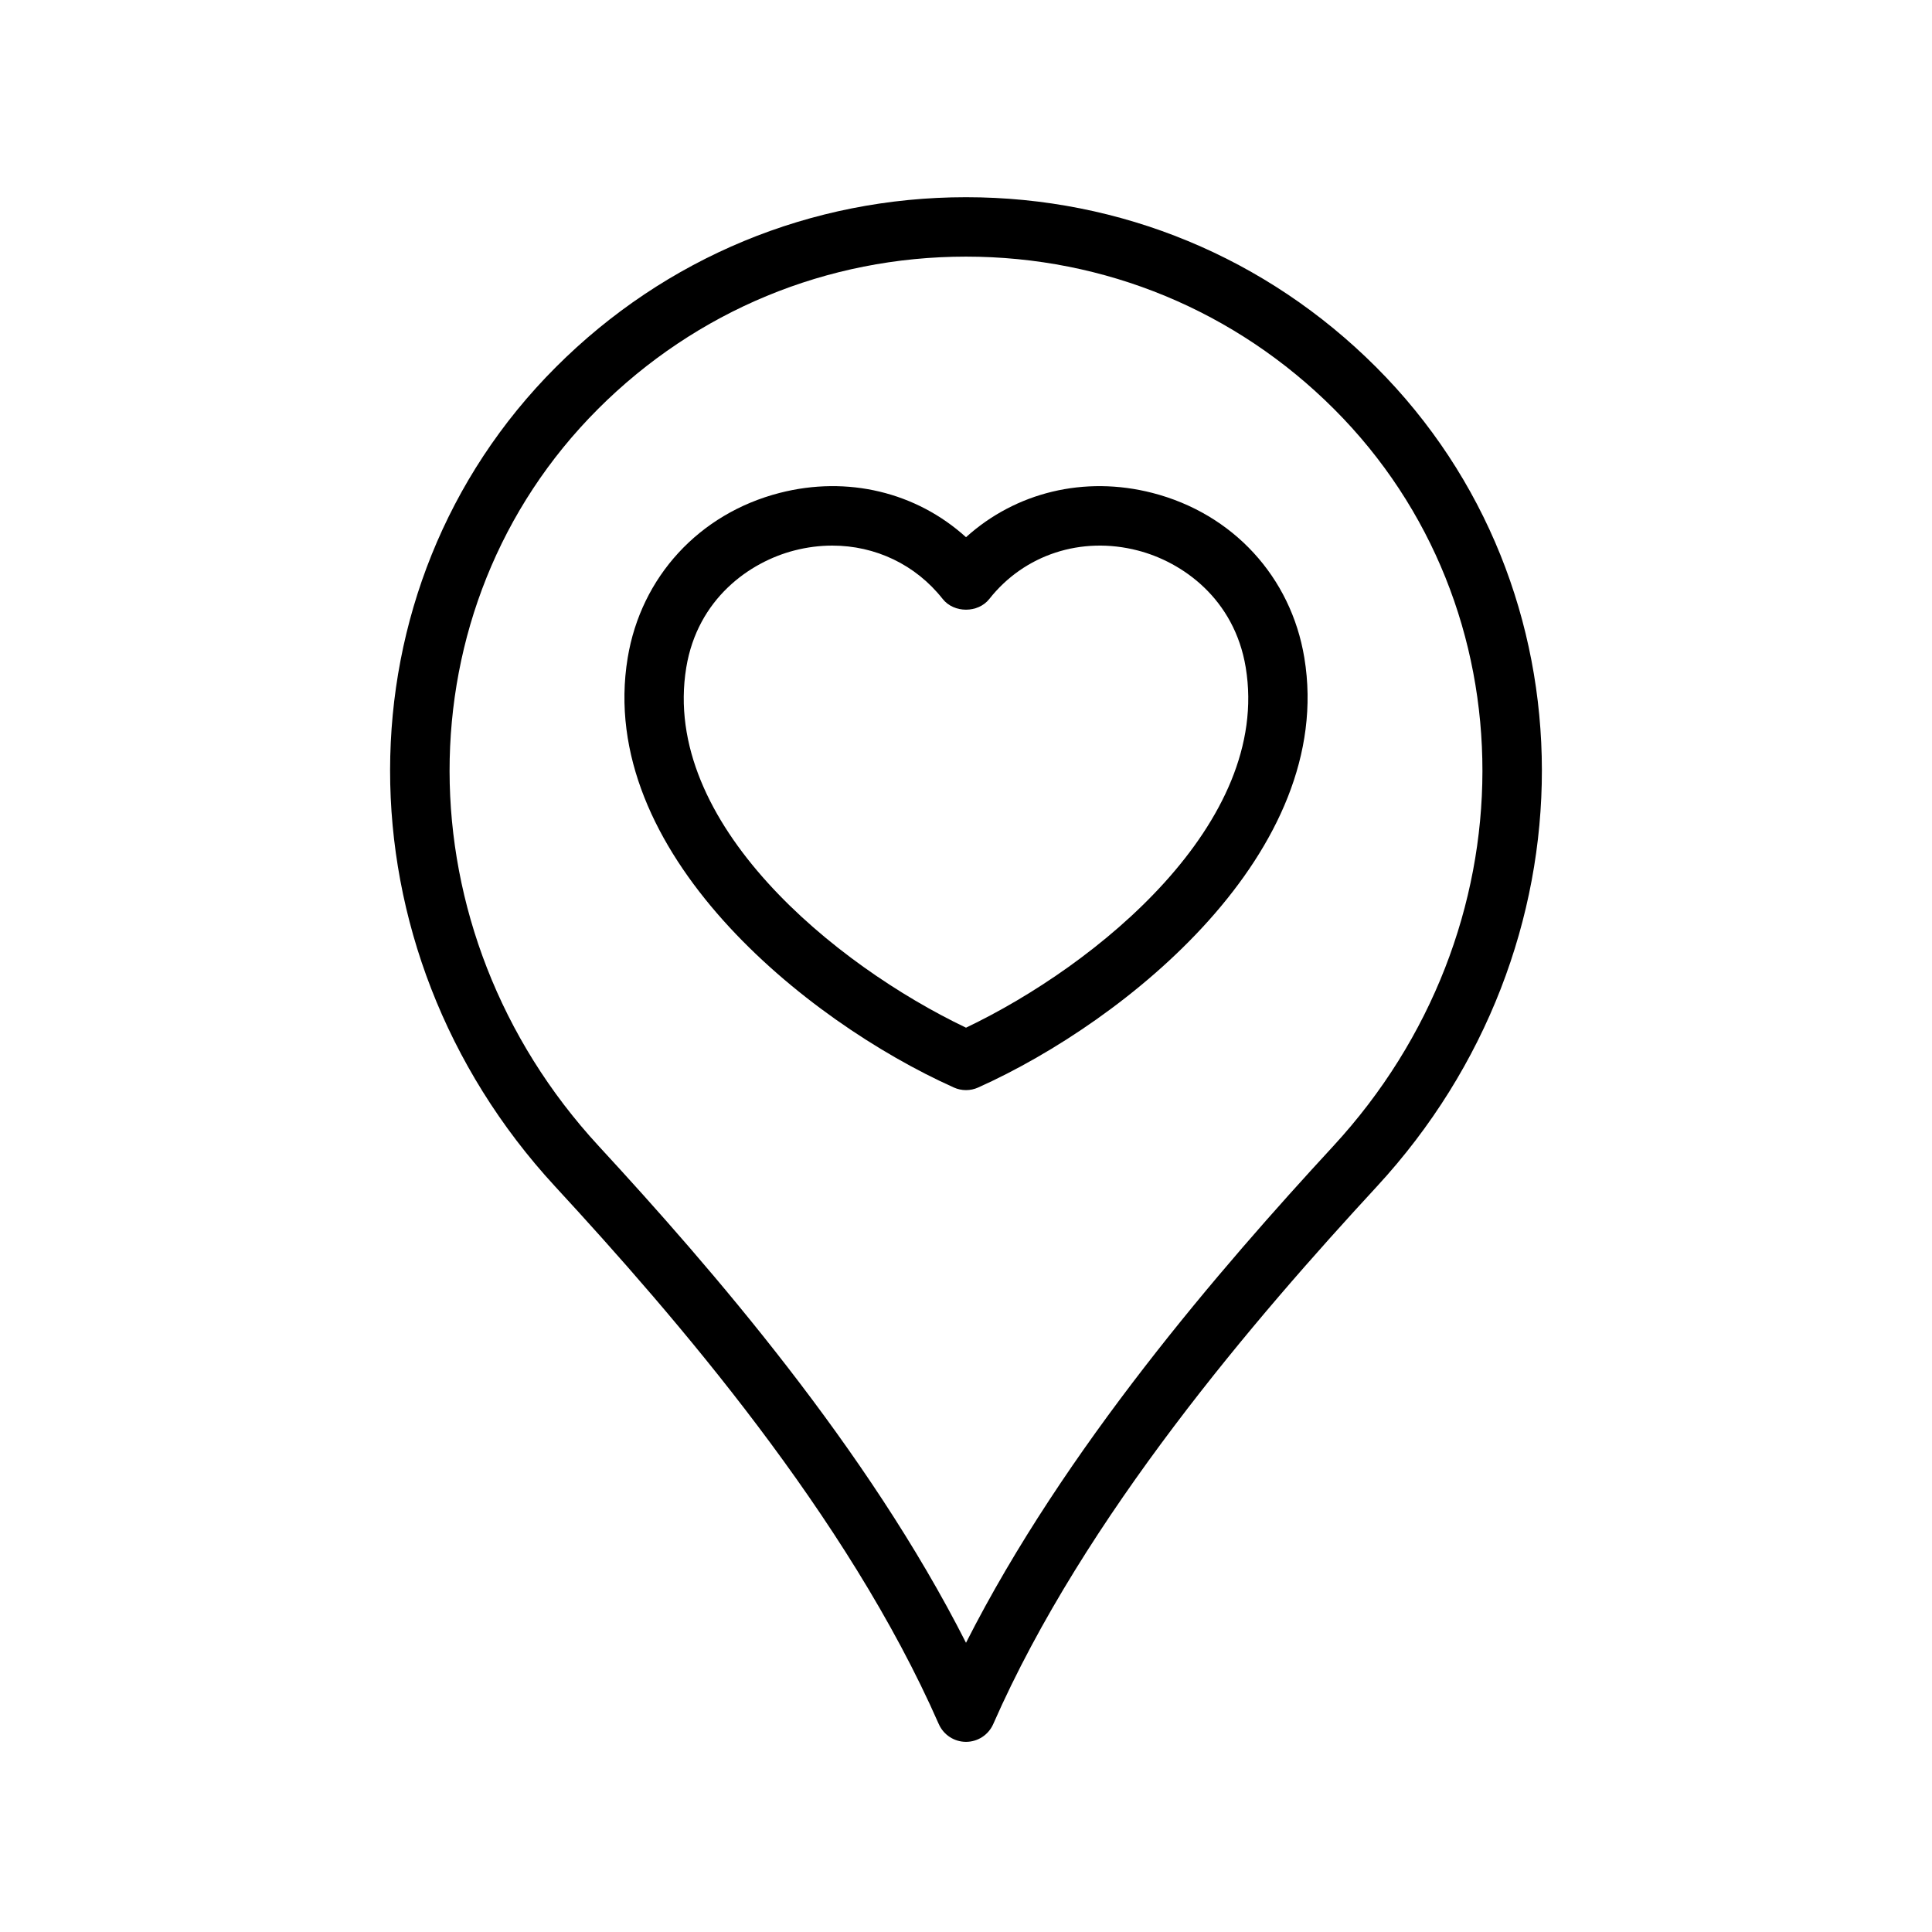
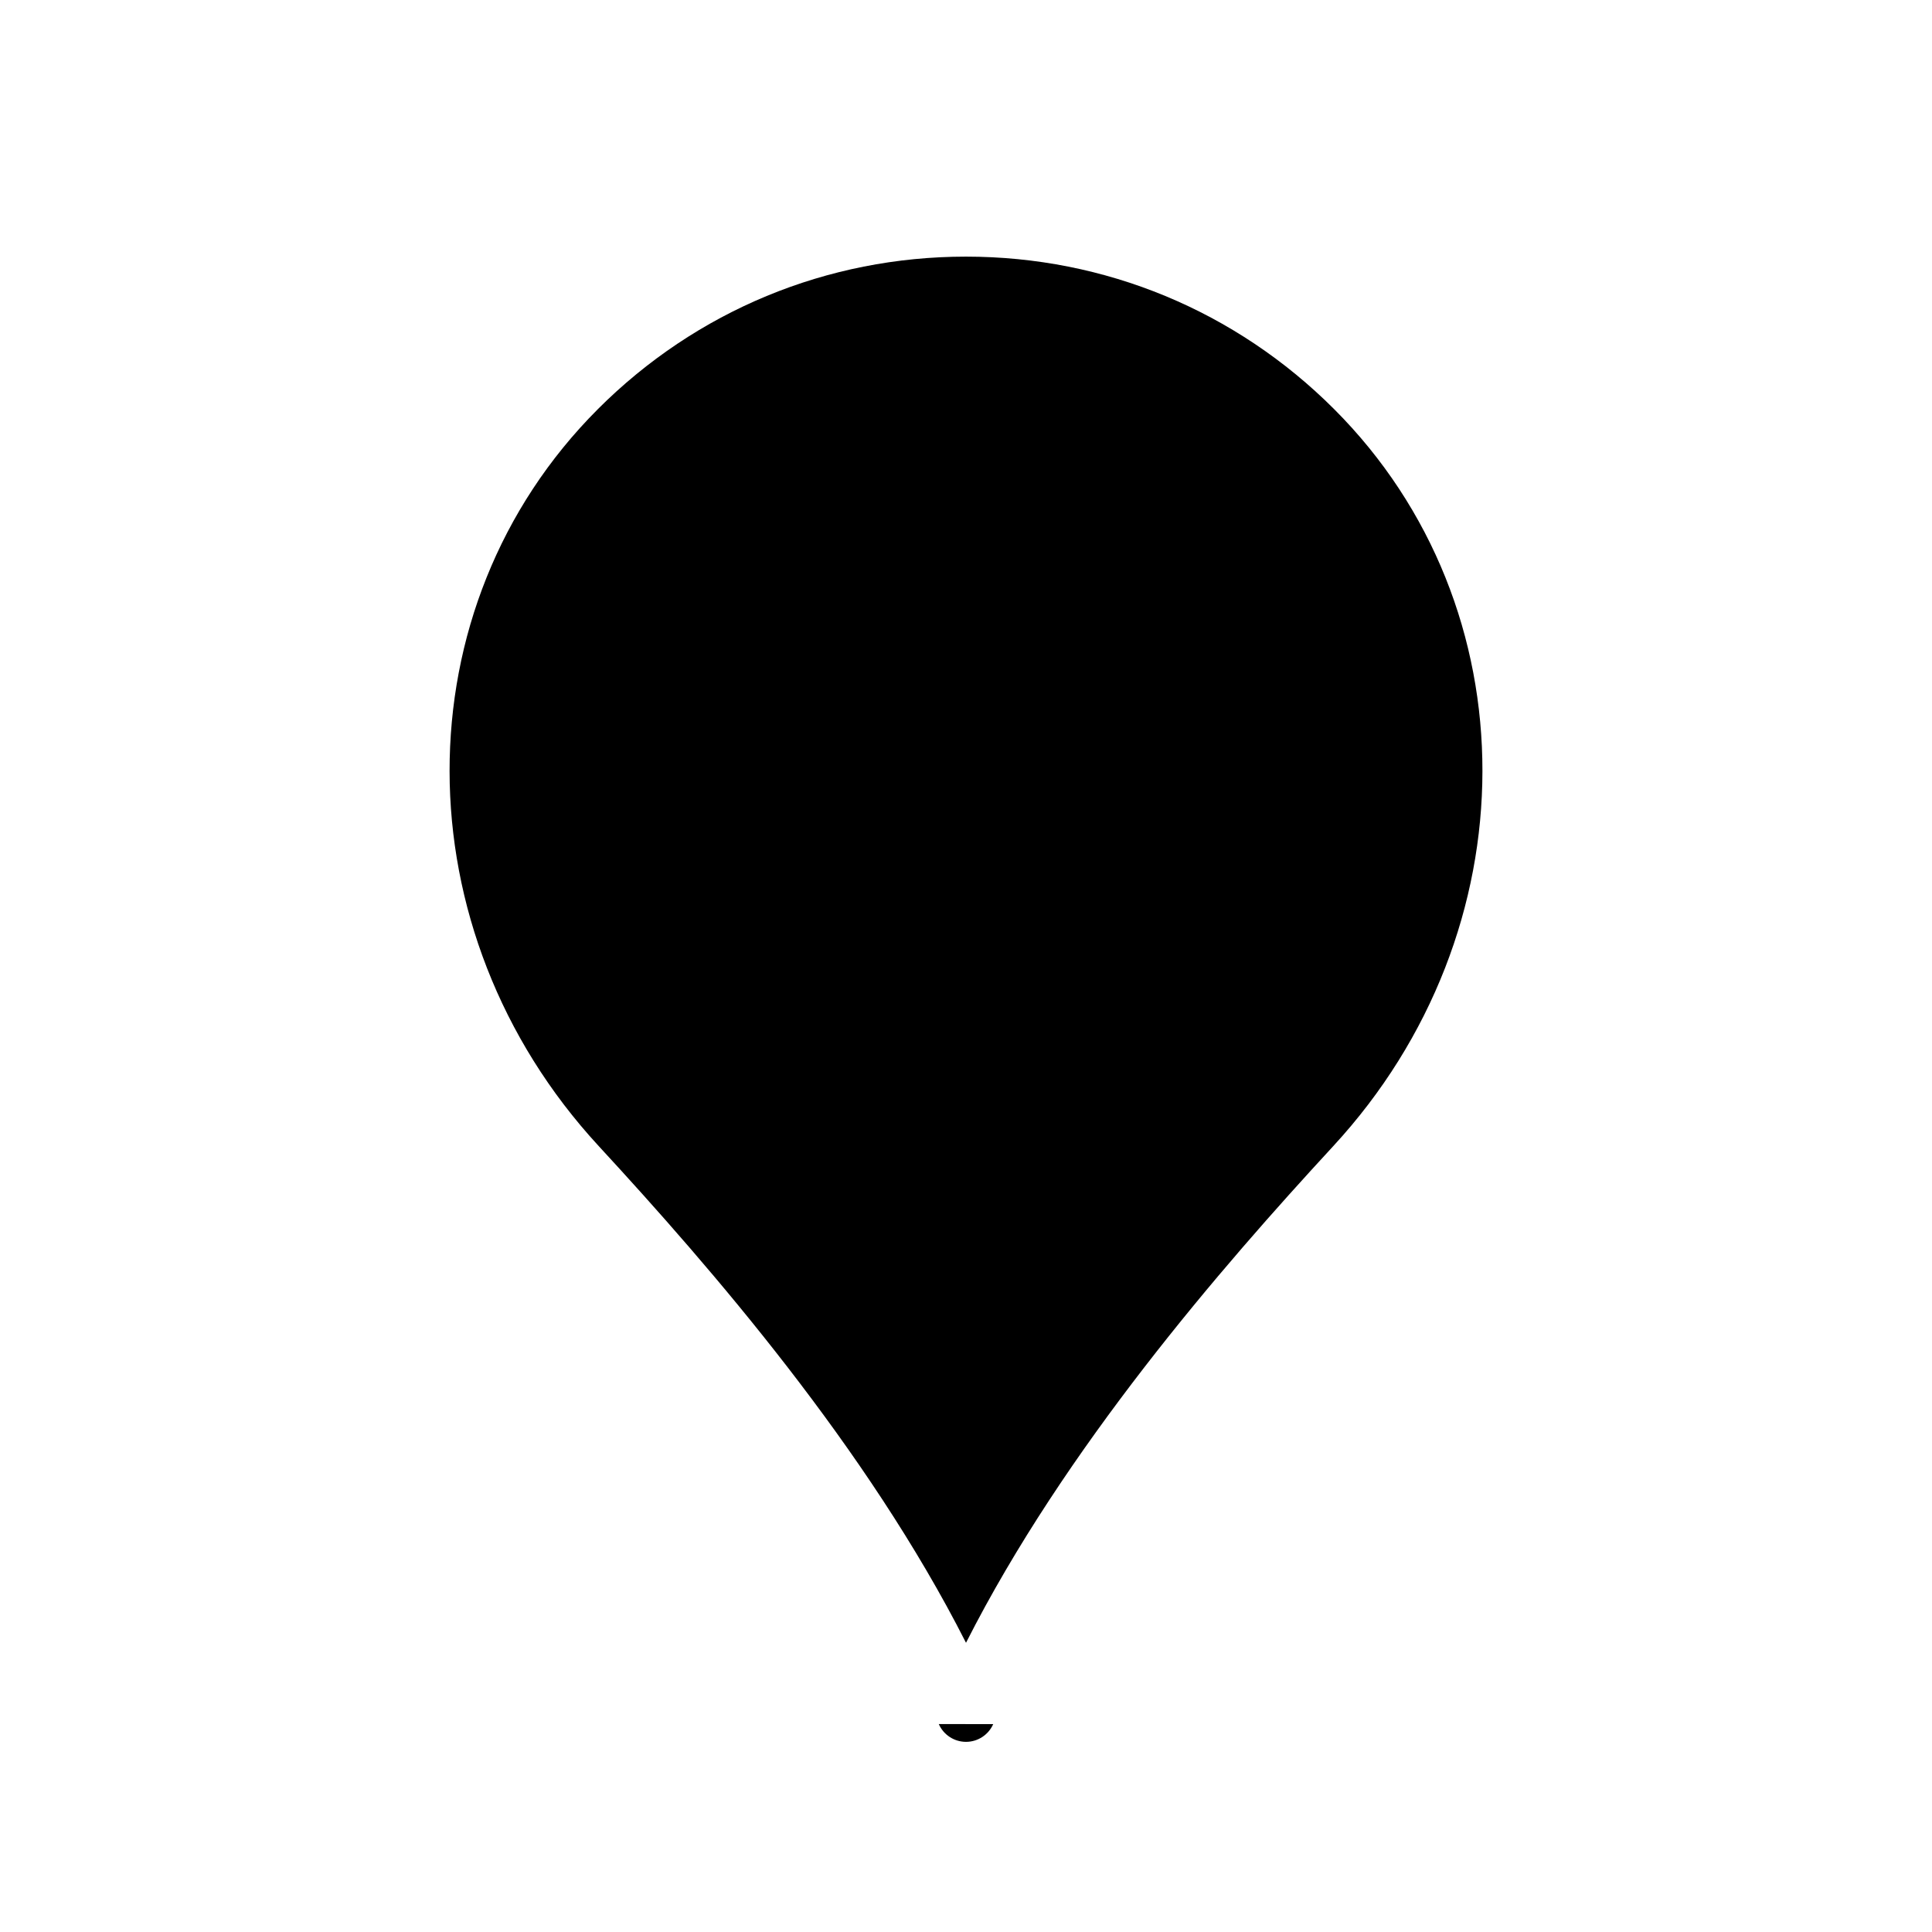
<svg xmlns="http://www.w3.org/2000/svg" fill="#000000" width="800px" height="800px" version="1.1" viewBox="144 144 512 512">
  <g>
-     <path d="m392.79 600.9c1.258 2.859 4.09 4.707 7.211 4.707s5.949-1.844 7.211-4.703c24.254-55.219 69.648-107.77 101.69-142.49 58.371-63.258 58.277-158.63-0.223-217.13-29.031-29.035-67.629-45.023-108.68-45.023-41.055 0-79.652 15.988-108.68 45.02-58.504 58.5-58.594 153.88-0.223 217.13 32.039 34.727 77.438 87.273 101.69 142.49zm-90.336-348.49c26.059-26.055 60.699-40.402 97.547-40.402s71.484 14.348 97.547 40.406c52.5 52.5 52.406 138.3-0.223 195.32-29.883 32.391-71.156 80.012-97.324 131.62-26.168-51.605-67.441-99.227-97.324-131.62-52.629-57.023-52.723-142.82-0.223-195.32z" />
-     <path d="m396.78 432.2c1.023 0.461 2.121 0.691 3.223 0.691 1.098 0 2.199-0.23 3.223-0.691 39.383-17.672 94.895-62.586 86.438-113.87-3.535-21.473-18.957-38.215-40.246-43.695-18.051-4.648-36.262-0.16-49.414 11.73-13.145-11.902-31.371-16.379-49.414-11.73-21.285 5.481-36.707 22.227-40.246 43.695-8.457 51.289 47.055 96.199 86.438 113.87zm-70.91-111.31c3.004-18.199 16.766-27.953 28.645-31.008 3.367-0.867 6.734-1.293 10.047-1.293 11.402 0 22.062 5.012 29.258 14.141 2.984 3.789 9.379 3.789 12.363 0 9.285-11.781 24.398-16.703 39.305-12.852 11.879 3.055 25.637 12.809 28.645 31.008 6.797 41.227-39.469 78.918-74.129 95.461-34.664-16.543-80.93-54.234-74.133-95.457z" />
+     <path d="m392.79 600.9c1.258 2.859 4.09 4.707 7.211 4.707s5.949-1.844 7.211-4.703zm-90.336-348.49c26.059-26.055 60.699-40.402 97.547-40.402s71.484 14.348 97.547 40.406c52.5 52.5 52.406 138.3-0.223 195.32-29.883 32.391-71.156 80.012-97.324 131.62-26.168-51.605-67.441-99.227-97.324-131.62-52.629-57.023-52.723-142.82-0.223-195.32z" />
  </g>
</svg>